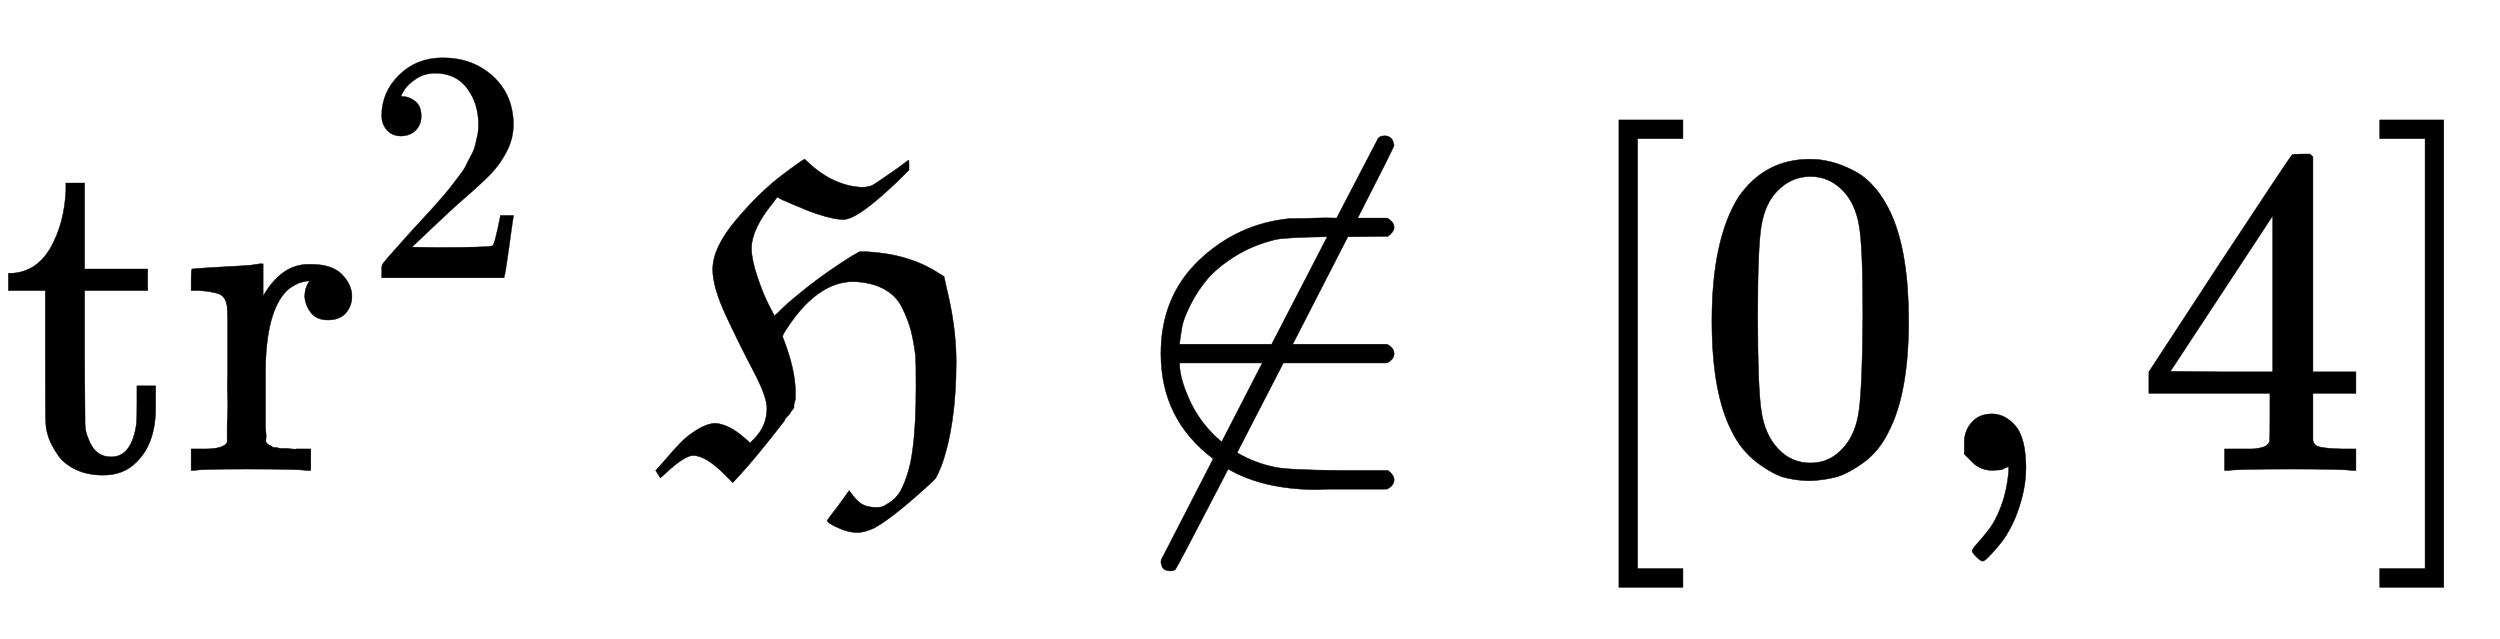
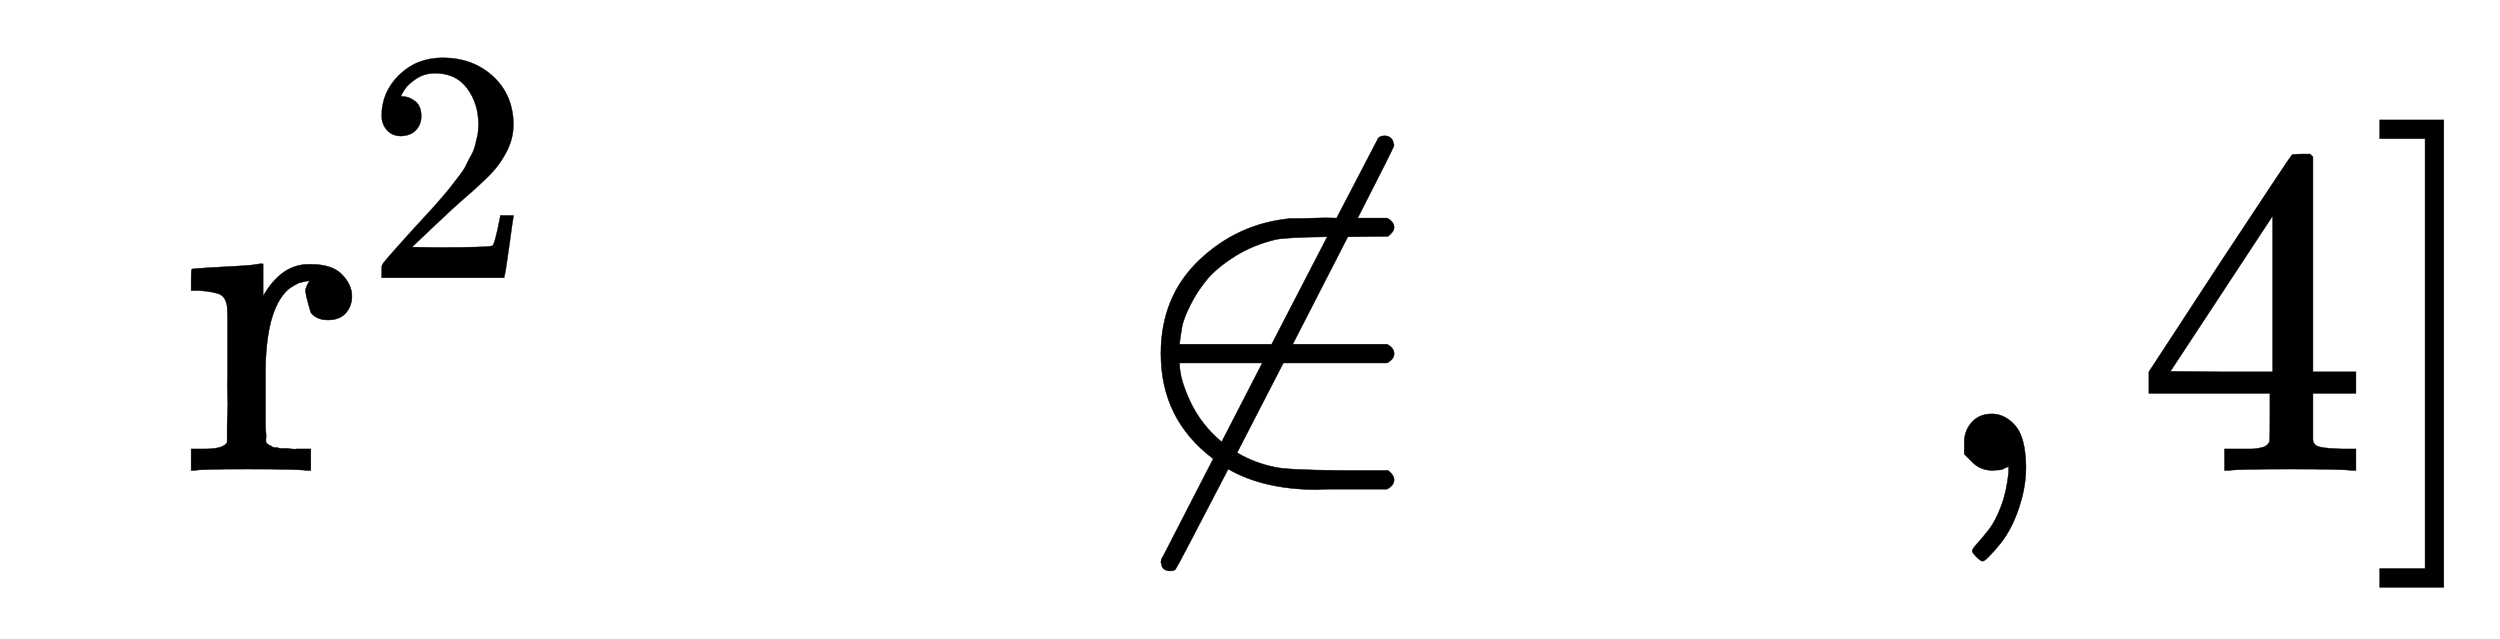
<svg xmlns="http://www.w3.org/2000/svg" xmlns:xlink="http://www.w3.org/1999/xlink" width="12.424ex" height="3.176ex" style="vertical-align: -0.838ex;" viewBox="0 -1006.6 5349.3 1367.4" role="img" focusable="false" aria-labelledby="MathJax-SVG-1-Title">
  <title id="MathJax-SVG-1-Title">{\displaystyle \operatorname {tr} ^{2}{\mathfrak {H}}\notin [0,4]}</title>
  <defs aria-hidden="true">
-     <path stroke-width="1" id="E1-MJMAIN-74" d="M27 422Q80 426 109 478T141 600V615H181V431H316V385H181V241Q182 116 182 100T189 68Q203 29 238 29Q282 29 292 100Q293 108 293 146V181H333V146V134Q333 57 291 17Q264 -10 221 -10Q187 -10 162 2T124 33T105 68T98 100Q97 107 97 248V385H18V422H27Z" />
-     <path stroke-width="1" id="E1-MJMAIN-72" d="M36 46H50Q89 46 97 60V68Q97 77 97 91T98 122T98 161T98 203Q98 234 98 269T98 328L97 351Q94 370 83 376T38 385H20V408Q20 431 22 431L32 432Q42 433 60 434T96 436Q112 437 131 438T160 441T171 442H174V373Q213 441 271 441H277Q322 441 343 419T364 373Q364 352 351 337T313 322Q288 322 276 338T263 372Q263 381 265 388T270 400T273 405Q271 407 250 401Q234 393 226 386Q179 341 179 207V154Q179 141 179 127T179 101T180 81T180 66V61Q181 59 183 57T188 54T193 51T200 49T207 48T216 47T225 47T235 46T245 46H276V0H267Q249 3 140 3Q37 3 28 0H20V46H36Z" />
+     <path stroke-width="1" id="E1-MJMAIN-72" d="M36 46H50Q89 46 97 60V68Q97 77 97 91T98 122T98 161T98 203Q98 234 98 269T98 328L97 351Q94 370 83 376T38 385H20V408Q20 431 22 431L32 432Q42 433 60 434T96 436Q112 437 131 438T160 441T171 442H174V373Q213 441 271 441H277Q322 441 343 419T364 373Q364 352 351 337T313 322Q288 322 276 338Q263 381 265 388T270 400T273 405Q271 407 250 401Q234 393 226 386Q179 341 179 207V154Q179 141 179 127T179 101T180 81T180 66V61Q181 59 183 57T188 54T193 51T200 49T207 48T216 47T225 47T235 46T245 46H276V0H267Q249 3 140 3Q37 3 28 0H20V46H36Z" />
    <path stroke-width="1" id="E1-MJMAIN-32" d="M109 429Q82 429 66 447T50 491Q50 562 103 614T235 666Q326 666 387 610T449 465Q449 422 429 383T381 315T301 241Q265 210 201 149L142 93L218 92Q375 92 385 97Q392 99 409 186V189H449V186Q448 183 436 95T421 3V0H50V19V31Q50 38 56 46T86 81Q115 113 136 137Q145 147 170 174T204 211T233 244T261 278T284 308T305 340T320 369T333 401T340 431T343 464Q343 527 309 573T212 619Q179 619 154 602T119 569T109 550Q109 549 114 549Q132 549 151 535T170 489Q170 464 154 447T109 429Z" />
-     <path stroke-width="1" id="E1-MJFRAK-48" d="M11 -16L1 0Q7 6 25 27T57 62T91 88T128 101Q159 99 195 66L203 59L211 67Q239 95 239 133Q239 158 210 213T152 330T123 430Q123 477 173 536T269 630T320 666Q376 610 440 606H443Q457 606 466 611T519 647L542 664Q543 664 543 654V643L522 622Q434 537 403 537Q388 537 366 543T329 555T293 570T270 580L261 585L253 574Q206 517 206 475Q206 452 218 416T242 356L255 331Q256 331 270 345T324 391T421 459L437 468H453Q545 463 608 421L618 415L623 392Q644 307 644 233Q644 97 612 9Q604 -10 601 -15T581 -35Q505 -104 467 -124Q446 -133 431 -133Q414 -132 399 -126T376 -115T368 -107Q368 -106 392 -75L415 -43Q432 -67 444 -73T472 -79H474Q479 -79 484 -78T501 -69T521 -50T538 -13T551 46Q558 97 558 180Q558 232 557 245Q553 277 547 300T528 349T488 389T424 404Q344 404 276 295Q272 288 273 285Q300 216 300 168Q300 161 300 156T298 145T297 137T293 129T289 123T283 116T277 107Q212 23 178 -13L166 -26L149 -9Q108 32 81 32Q63 32 21 -7L11 -16Z" />
    <path stroke-width="1" id="E1-MJMAIN-2209" d="M196 25Q84 109 84 250Q84 372 166 450T360 539Q361 539 375 539T413 540T460 540L547 707Q550 716 563 716Q570 716 575 712T581 703T583 696T505 540H568Q583 532 583 520Q583 511 570 501L484 500L366 270H568Q583 262 583 250T568 230H346L247 38Q284 16 328 7Q355 1 466 0H570Q583 -10 583 -20Q583 -32 568 -40H471Q464 -40 447 -40T419 -41Q304 -41 228 3Q117 -211 115 -212Q111 -215 104 -215T92 -212T86 -204T84 -197Q84 -190 89 -183L196 25ZM214 61L301 230H124V228Q124 196 147 147T214 61ZM321 270L440 500Q353 499 329 494Q280 482 242 458T183 409T147 354T129 306T124 272V270H321Z" />
-     <path stroke-width="1" id="E1-MJMAIN-5B" d="M118 -250V750H255V710H158V-210H255V-250H118Z" />
-     <path stroke-width="1" id="E1-MJMAIN-30" d="M96 585Q152 666 249 666Q297 666 345 640T423 548Q460 465 460 320Q460 165 417 83Q397 41 362 16T301 -15T250 -22Q224 -22 198 -16T137 16T82 83Q39 165 39 320Q39 494 96 585ZM321 597Q291 629 250 629Q208 629 178 597Q153 571 145 525T137 333Q137 175 145 125T181 46Q209 16 250 16Q290 16 318 46Q347 76 354 130T362 333Q362 478 354 524T321 597Z" />
    <path stroke-width="1" id="E1-MJMAIN-2C" d="M78 35T78 60T94 103T137 121Q165 121 187 96T210 8Q210 -27 201 -60T180 -117T154 -158T130 -185T117 -194Q113 -194 104 -185T95 -172Q95 -168 106 -156T131 -126T157 -76T173 -3V9L172 8Q170 7 167 6T161 3T152 1T140 0Q113 0 96 17Z" />
    <path stroke-width="1" id="E1-MJMAIN-34" d="M462 0Q444 3 333 3Q217 3 199 0H190V46H221Q241 46 248 46T265 48T279 53T286 61Q287 63 287 115V165H28V211L179 442Q332 674 334 675Q336 677 355 677H373L379 671V211H471V165H379V114Q379 73 379 66T385 54Q393 47 442 46H471V0H462ZM293 211V545L74 212L183 211H293Z" />
    <path stroke-width="1" id="E1-MJMAIN-5D" d="M22 710V750H159V-250H22V-210H119V710H22Z" />
  </defs>
  <g stroke="currentColor" fill="currentColor" stroke-width="0" transform="matrix(1 0 0 -1 0 0)" aria-hidden="true">
    <use xlink:href="#E1-MJMAIN-74" />
    <use xlink:href="#E1-MJMAIN-72" x="389" y="0" />
    <use transform="scale(0.707)" xlink:href="#E1-MJMAIN-32" x="1105" y="583" />
    <use xlink:href="#E1-MJFRAK-48" x="1402" y="0" />
    <use xlink:href="#E1-MJMAIN-2209" x="2400" y="0" />
    <use xlink:href="#E1-MJMAIN-5B" x="3346" y="0" />
    <use xlink:href="#E1-MJMAIN-30" x="3624" y="0" />
    <use xlink:href="#E1-MJMAIN-2C" x="4125" y="0" />
    <use xlink:href="#E1-MJMAIN-34" x="4570" y="0" />
    <use xlink:href="#E1-MJMAIN-5D" x="5070" y="0" />
  </g>
</svg>